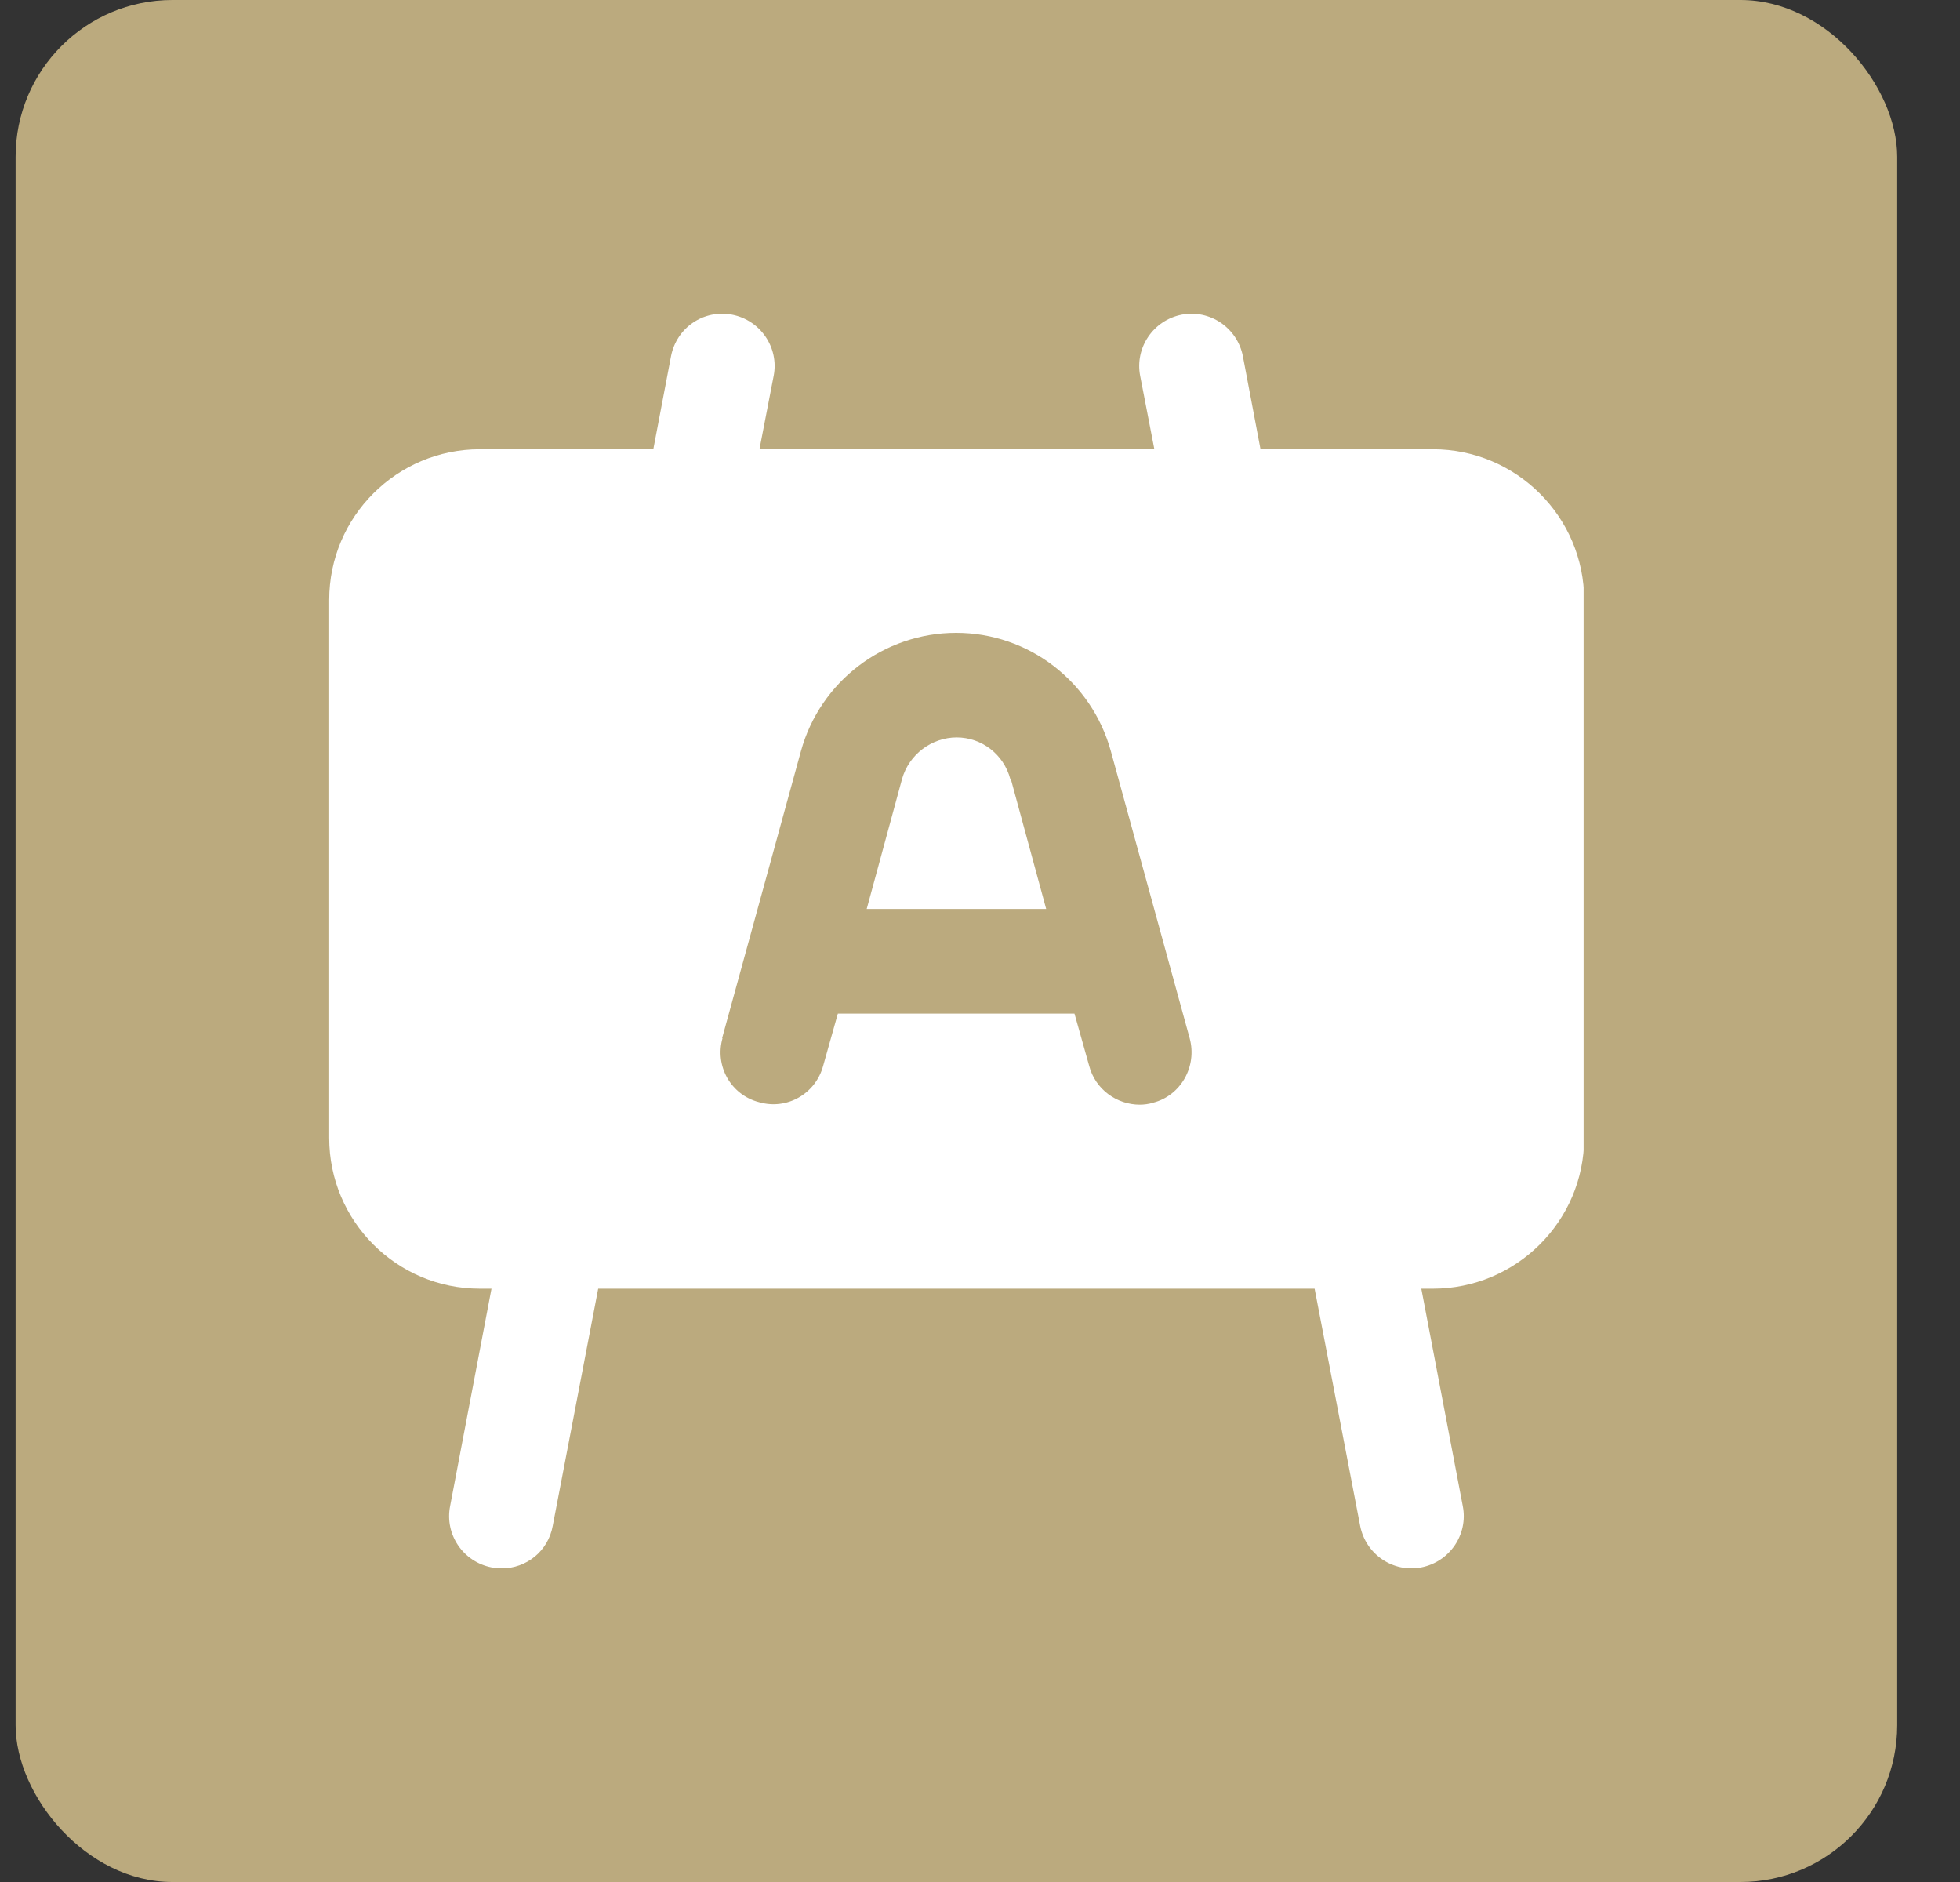
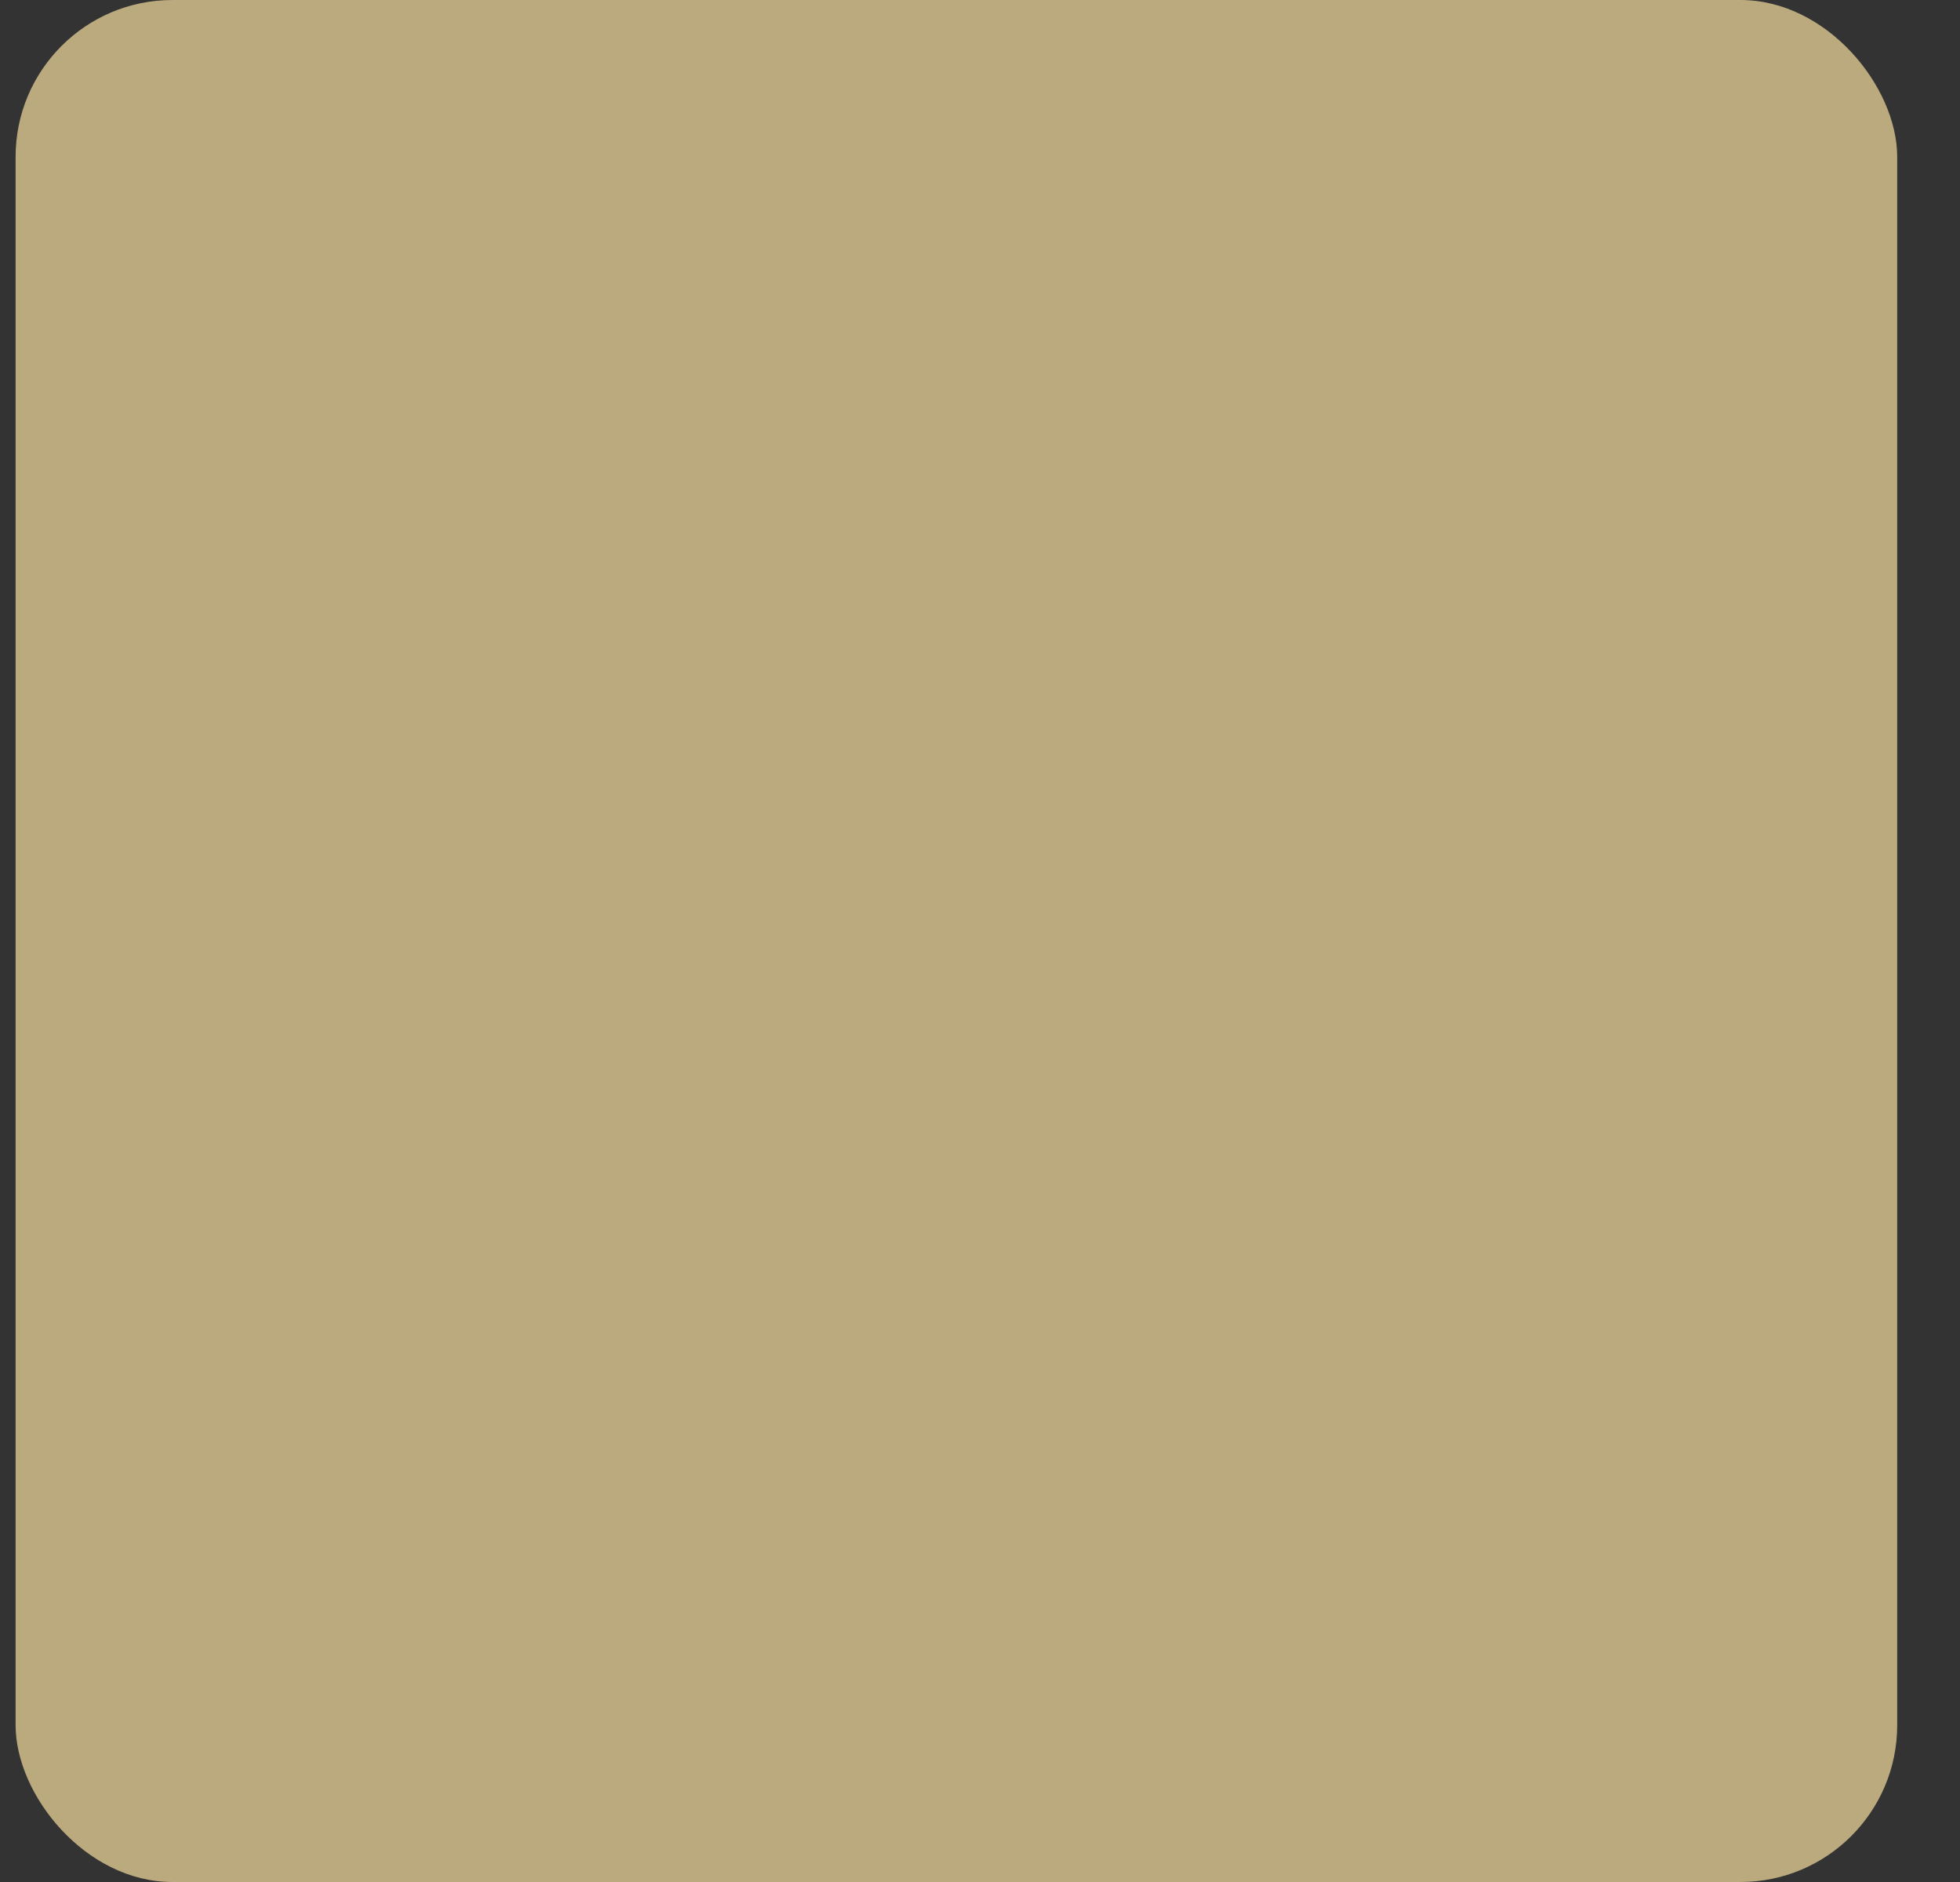
<svg xmlns="http://www.w3.org/2000/svg" width="25" height="24" viewBox="0 0 25 24" fill="none">
  <rect x="0" y="0" width="25" height="24" fill="#333333" stroke="none" />
  <rect x="0.199" width="24" height="24" rx="2" fill="#BBAA7E" />
  <g clip-path="url(#clip0_303_18447)">
-     <path d="M12.886 9.933C12.802 9.617 12.519 9.404 12.203 9.404C11.887 9.404 11.596 9.617 11.506 9.933L11.055 11.591H13.344L12.893 9.933H12.886Z" fill="white" />
-     <path d="M4.199 14.512C4.199 15.57 5.057 16.434 6.121 16.434H6.269L5.741 19.207C5.67 19.569 5.908 19.917 6.269 19.988C6.314 19.994 6.353 20.001 6.398 20.001C6.714 20.001 6.992 19.781 7.05 19.459L7.63 16.434H16.768L17.349 19.459C17.42 19.82 17.768 20.059 18.129 19.988C18.49 19.917 18.729 19.569 18.658 19.207L18.129 16.434H18.277C19.335 16.434 20.206 15.576 20.206 14.512V7.651C20.206 6.593 19.341 5.729 18.277 5.729H16.078L15.853 4.542C15.782 4.181 15.433 3.943 15.072 4.013C14.711 4.084 14.473 4.433 14.543 4.794L14.724 5.729H9.687L9.868 4.794C9.939 4.433 9.7 4.084 9.339 4.013C8.971 3.943 8.63 4.181 8.559 4.542L8.333 5.729H6.121C5.063 5.729 4.199 6.587 4.199 7.651V14.519V14.512ZM9.21 13.242L10.216 9.579C10.461 8.689 11.274 8.07 12.196 8.07C13.118 8.07 13.924 8.689 14.169 9.579L15.175 13.242C15.272 13.603 15.059 13.971 14.711 14.061C14.653 14.08 14.589 14.087 14.537 14.087C14.247 14.087 13.97 13.893 13.892 13.59L13.705 12.926H10.687L10.5 13.59C10.403 13.951 10.036 14.158 9.681 14.055C9.326 13.964 9.113 13.597 9.217 13.236L9.21 13.242Z" fill="white" />
-   </g>
+     </g>
  <defs>
    <clipPath id="clip0_303_18447">
      <rect width="16" height="16" fill="white" transform="translate(4.199 4)" />
    </clipPath>
  </defs>
</svg>